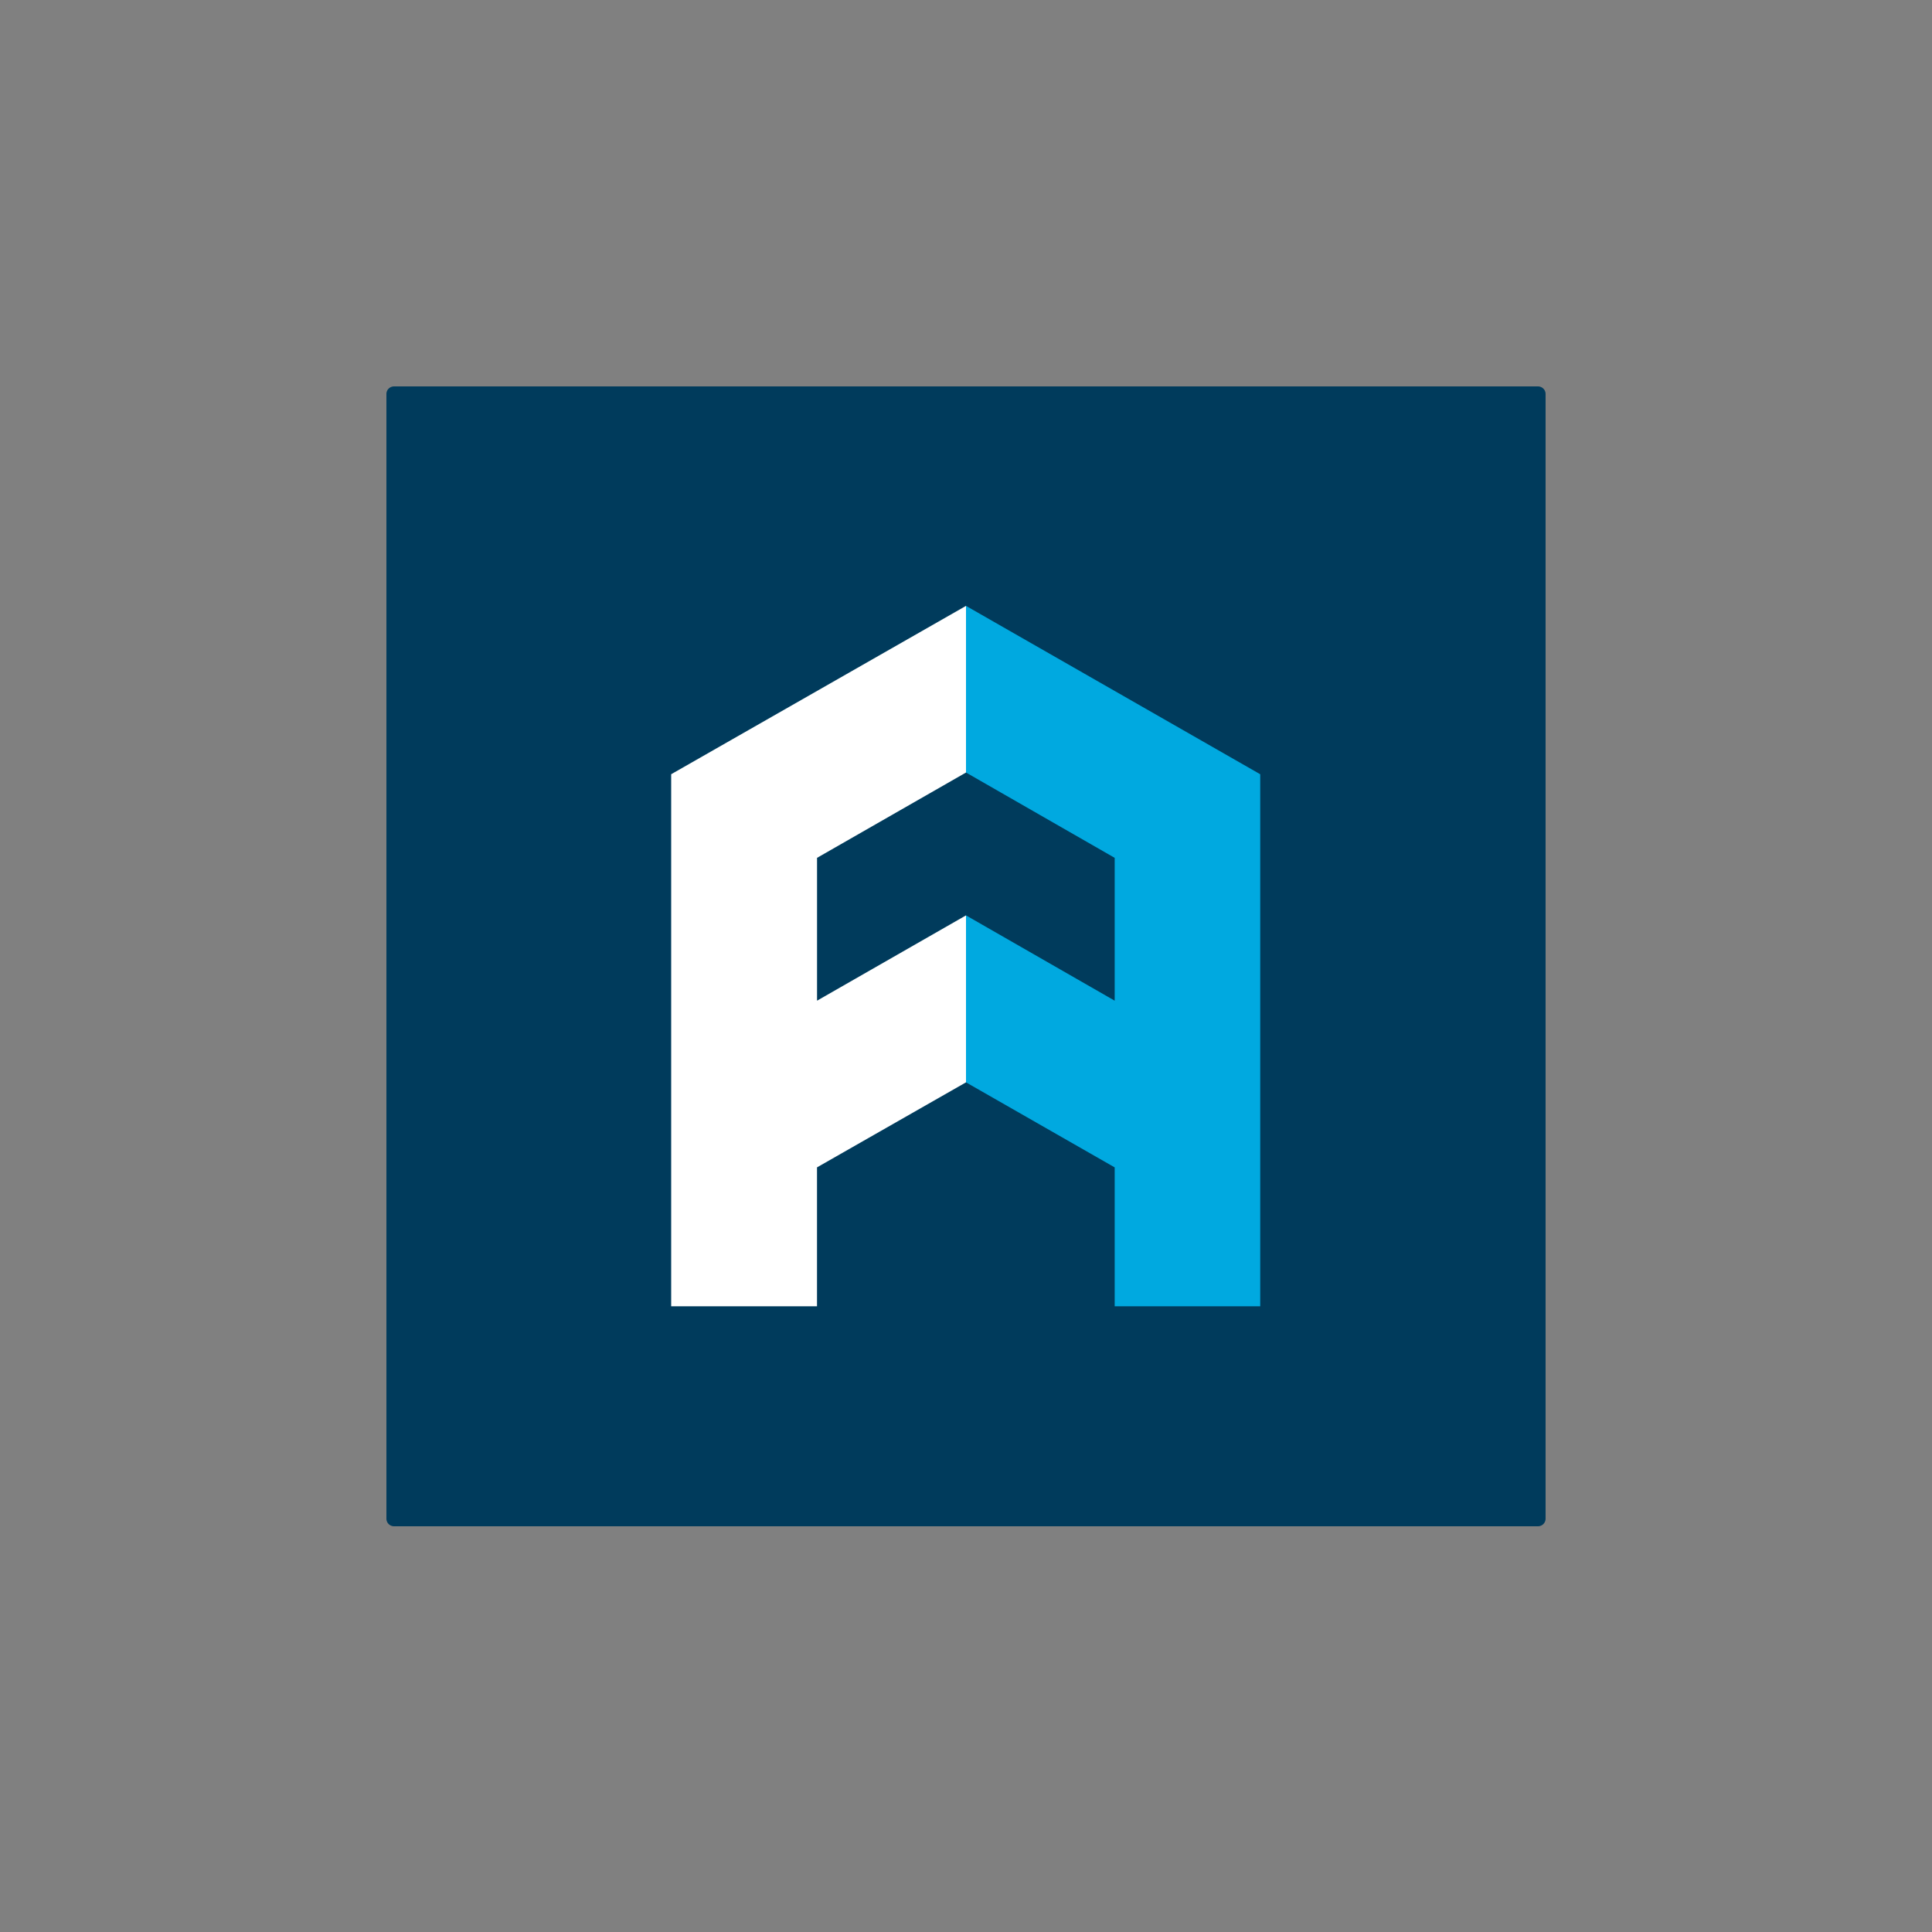
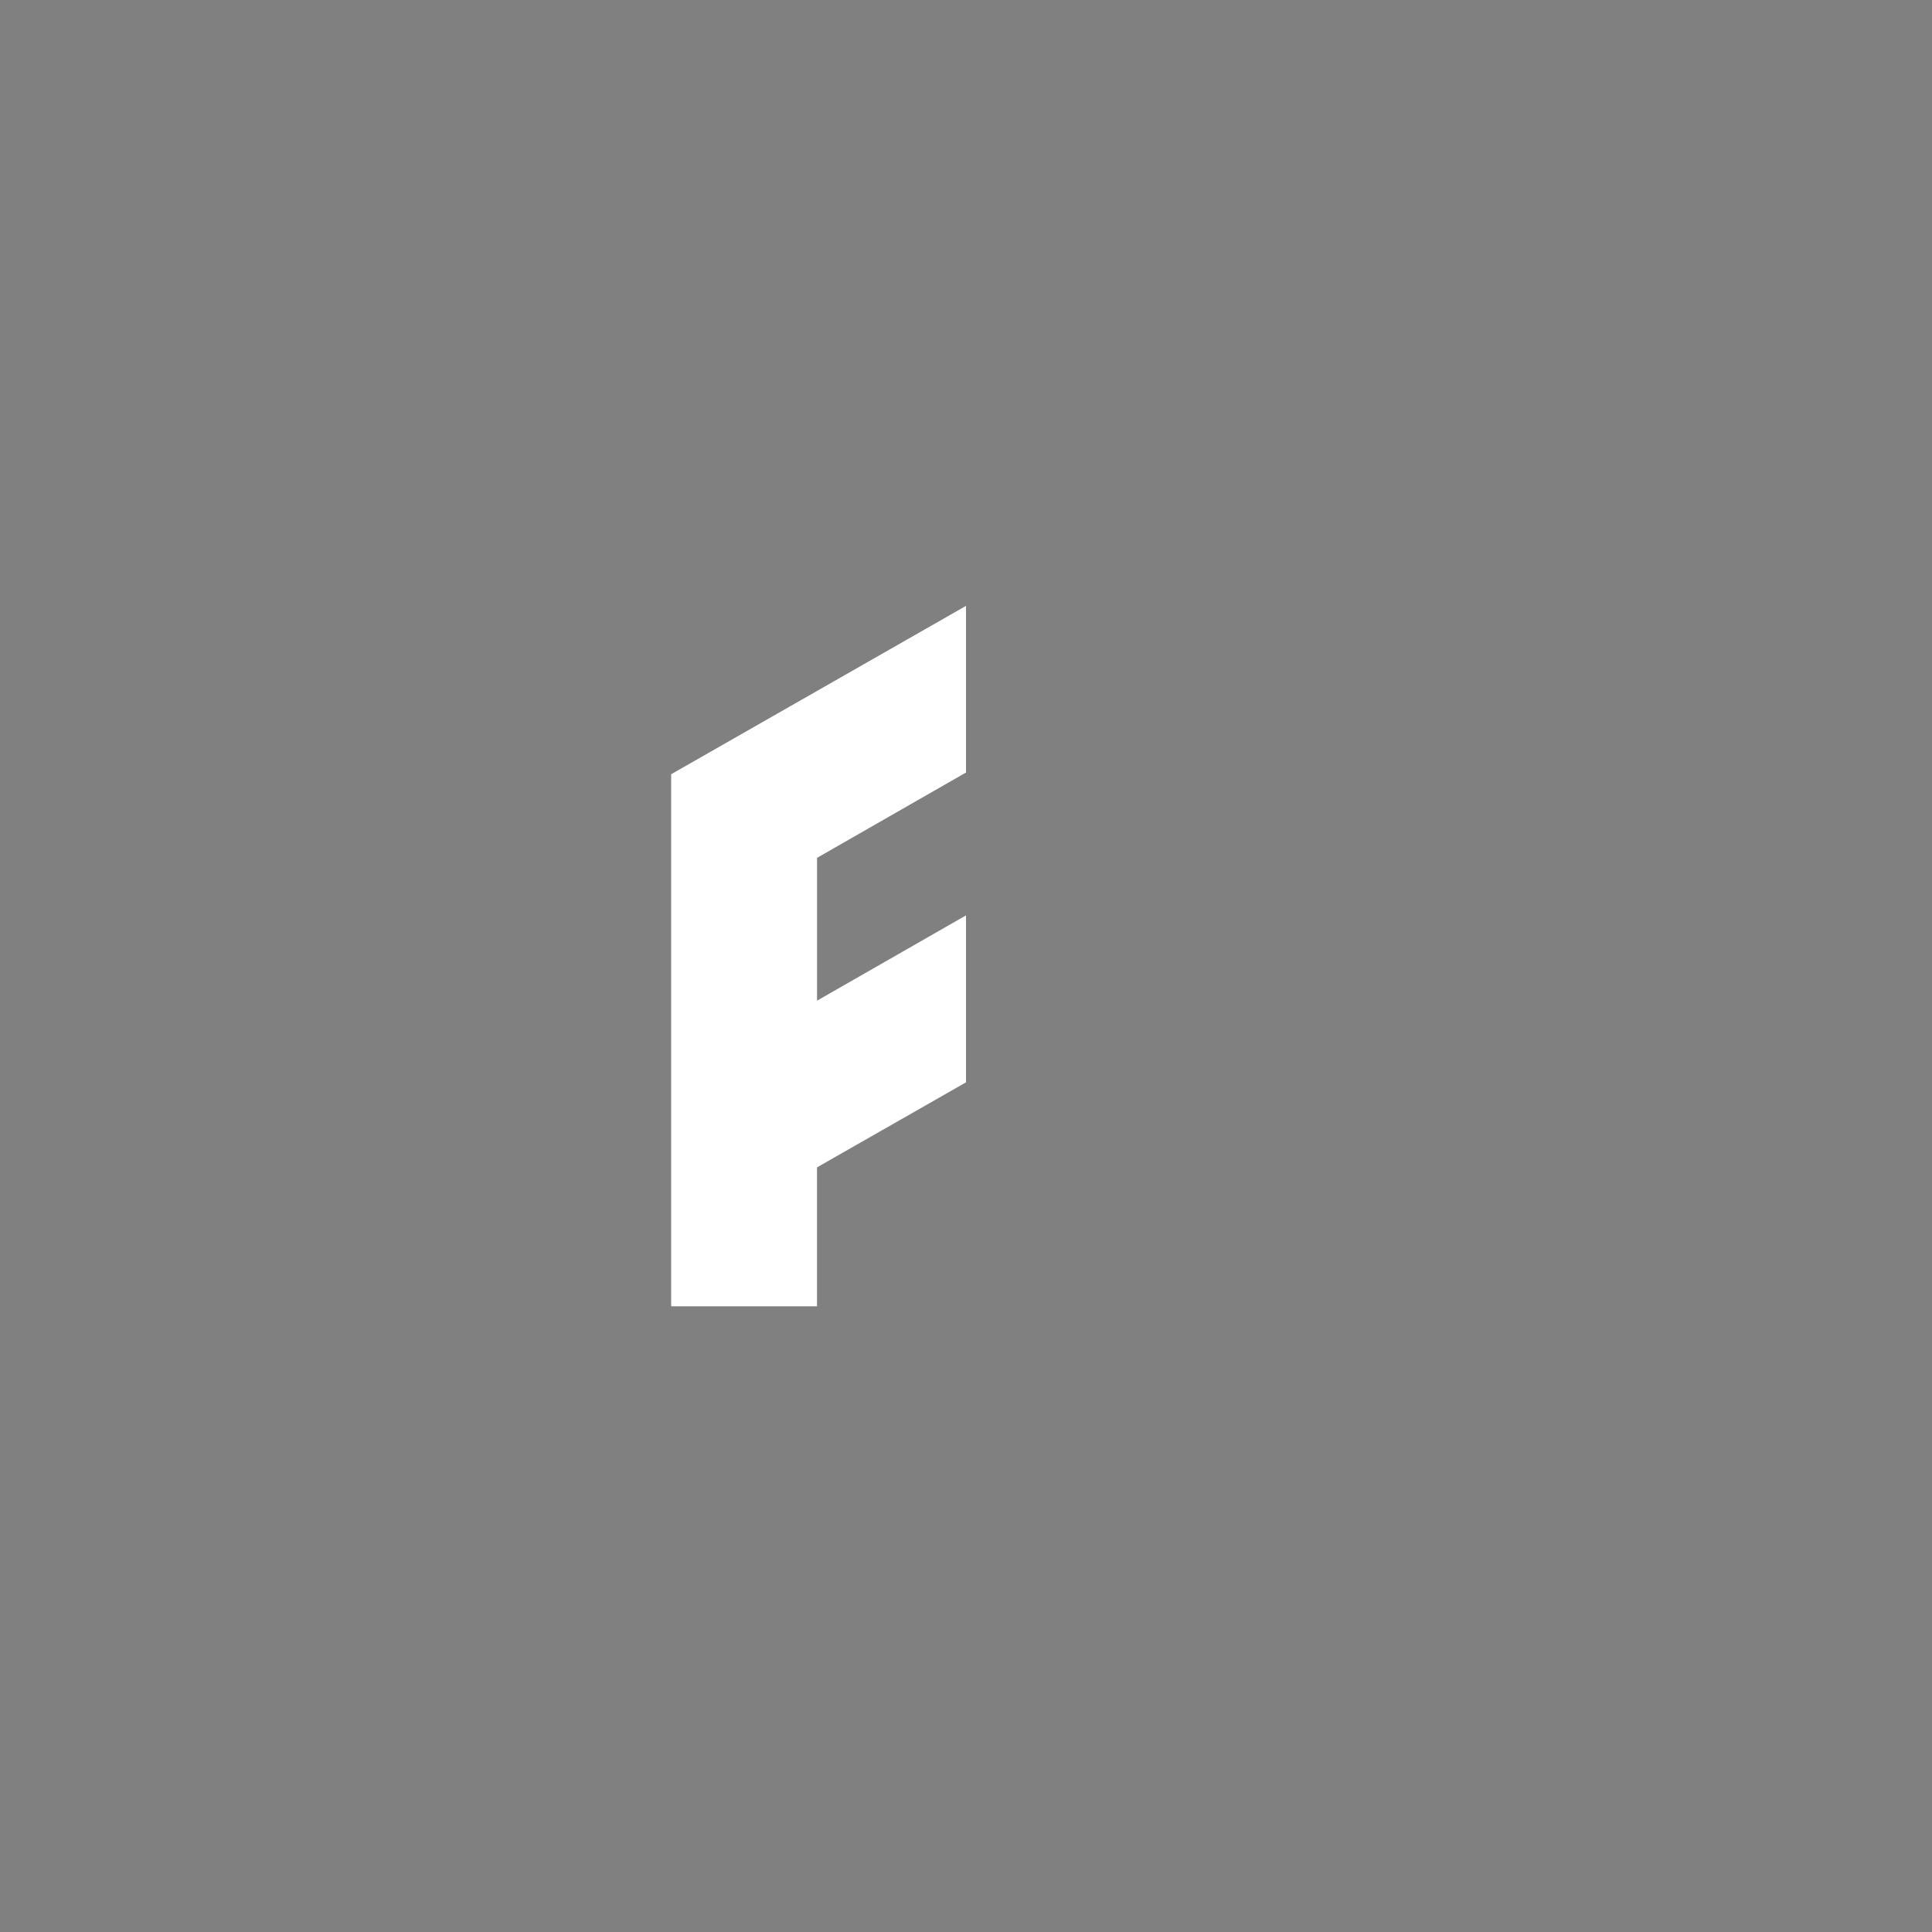
<svg xmlns="http://www.w3.org/2000/svg" width="100" height="100" fill="none">
  <rect width="100%" height="100%" fill="#808080" stroke="none" />
-   <path fill="#003B5C" d="M20.399 20H79.6c.222 0 .399.174.399.392v58.216a.394.394 0 0 1-.399.392H20.4a.394.394 0 0 1-.399-.392V20.392c0-.218.177-.392.399-.392Z" />
  <path fill="#fff" d="M50 39.986V31.36L34.74 40.074v27.539h7.548v-7.19L50 56.022V47.38l-7.71 4.415v-7.393L50 39.986Z" />
-   <path fill="#00A9E0" d="M50 39.986V31.36l15.229 8.715v27.539h-7.533v-7.19L50 56.022V47.38l7.696 4.415v-7.393L50 39.986Z" />
</svg>